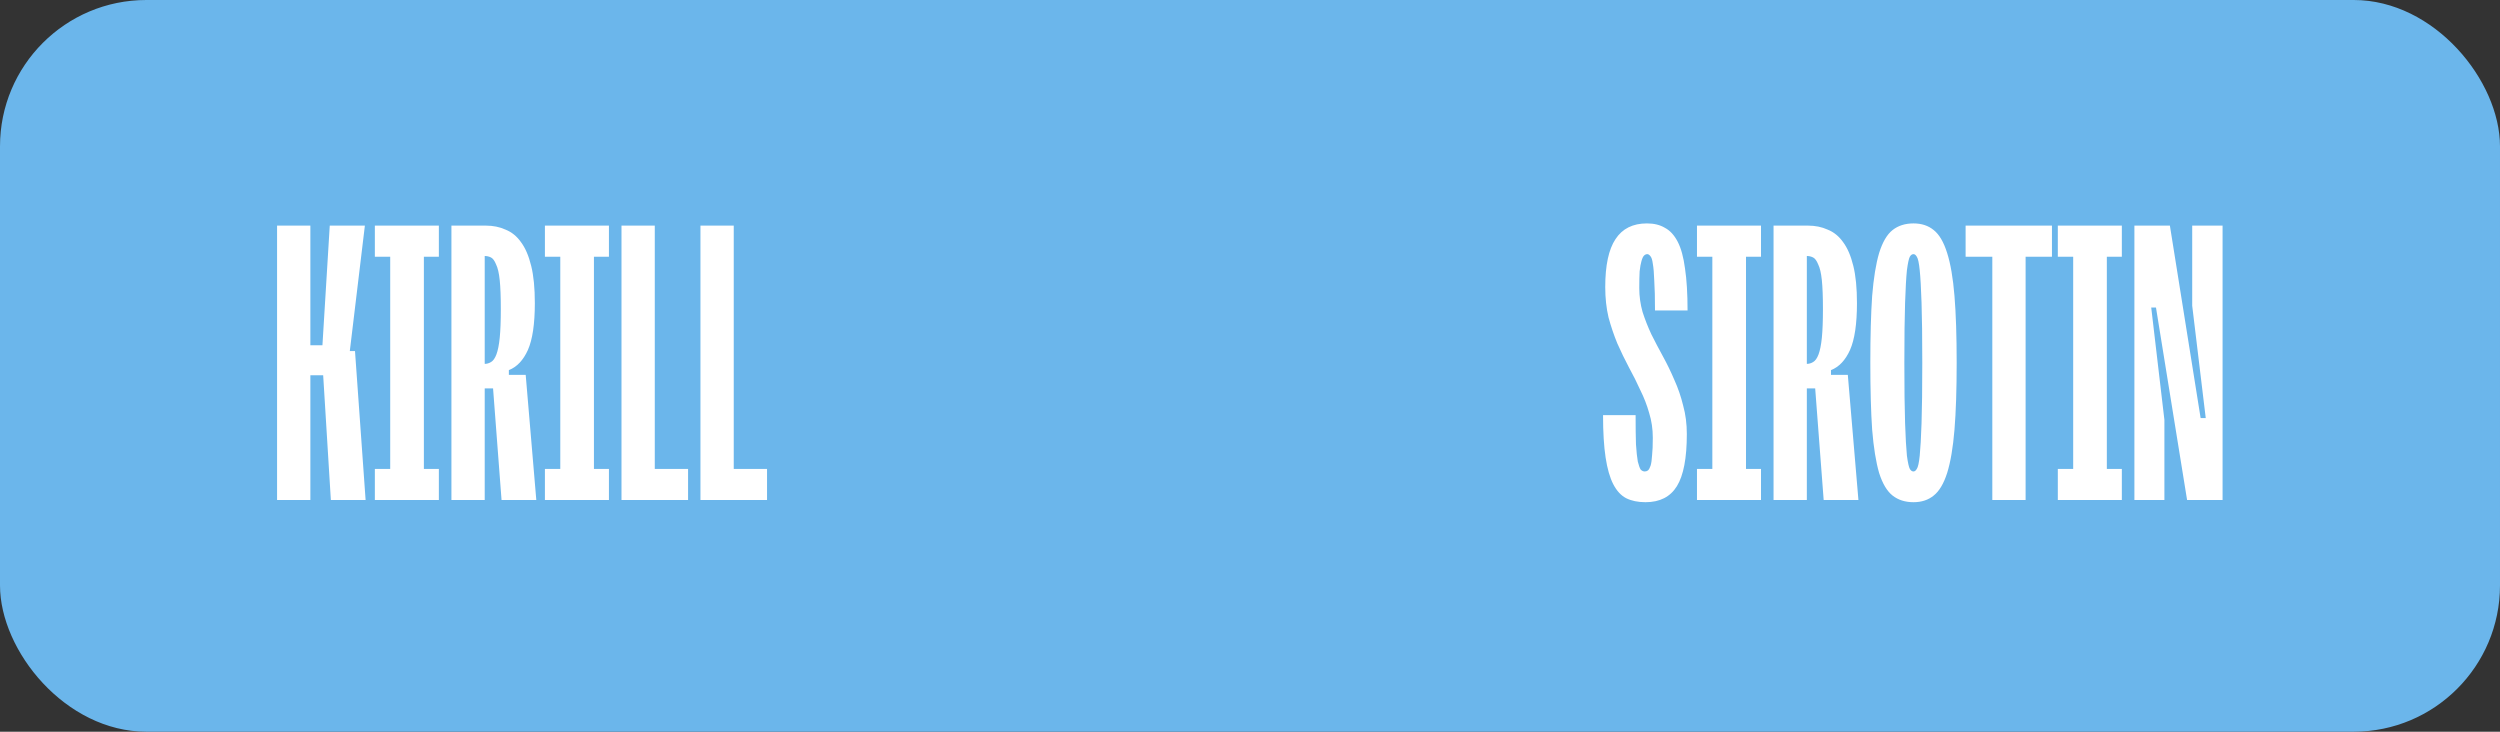
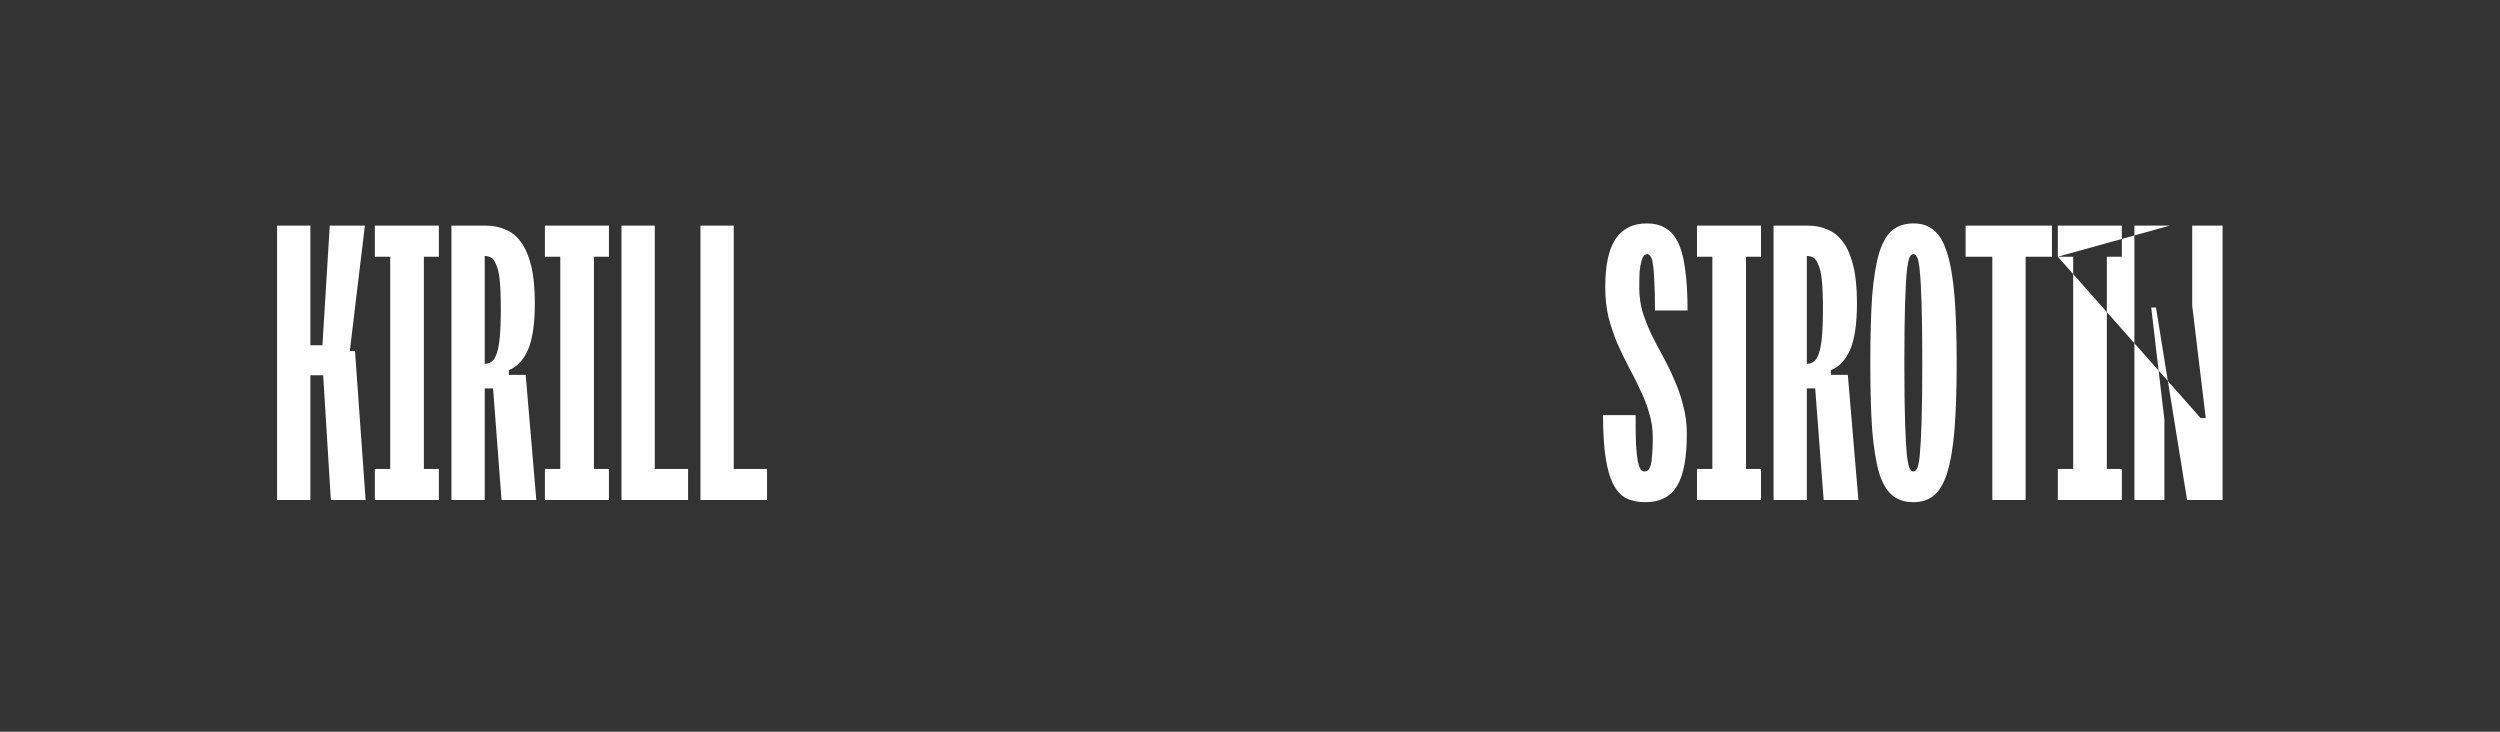
<svg xmlns="http://www.w3.org/2000/svg" width="205" height="60" viewBox="0 0 205 60" fill="none">
  <rect x="0" y="0" width="205" height="60" fill="#333333" stroke="none" />
-   <rect width="205" height="60" rx="12" fill="#6BB6EB" />
-   <path d="M135.05 18.32C135.63 18.32 136.12 18.44 136.52 18.68C136.94 18.9 137.29 19.28 137.57 19.82C137.85 20.36 138.05 21.09 138.17 22.01C138.31 22.93 138.38 24.08 138.38 25.46H135.71C135.71 24.44 135.69 23.63 135.65 23.03C135.63 22.41 135.59 21.94 135.53 21.62C135.49 21.3 135.42 21.09 135.32 20.99C135.24 20.89 135.16 20.84 135.08 20.84C134.98 20.84 134.89 20.88 134.81 20.96C134.73 21.04 134.66 21.19 134.6 21.41C134.54 21.61 134.49 21.89 134.45 22.25C134.43 22.61 134.42 23.07 134.42 23.63C134.42 24.29 134.51 24.94 134.69 25.58C134.89 26.2 135.13 26.81 135.41 27.41C135.71 28.01 136.03 28.62 136.37 29.24C136.71 29.86 137.02 30.5 137.3 31.16C137.6 31.82 137.84 32.52 138.02 33.26C138.22 33.98 138.32 34.76 138.32 35.6C138.32 37.56 138.05 38.98 137.51 39.86C136.97 40.74 136.11 41.18 134.93 41.18C134.31 41.18 133.78 41.07 133.34 40.85C132.92 40.63 132.57 40.25 132.29 39.71C132.01 39.17 131.8 38.44 131.66 37.52C131.52 36.6 131.45 35.44 131.45 34.04H134.12C134.12 35.04 134.13 35.84 134.15 36.44C134.19 37.04 134.24 37.51 134.3 37.85C134.38 38.17 134.46 38.39 134.54 38.51C134.64 38.61 134.75 38.66 134.87 38.66C134.97 38.66 135.06 38.63 135.14 38.57C135.22 38.49 135.29 38.36 135.35 38.18C135.41 37.98 135.45 37.7 135.47 37.34C135.51 36.98 135.53 36.5 135.53 35.9C135.53 35.18 135.43 34.5 135.23 33.86C135.05 33.22 134.81 32.6 134.51 32C134.23 31.38 133.92 30.76 133.58 30.14C133.24 29.5 132.92 28.84 132.62 28.16C132.34 27.48 132.1 26.77 131.9 26.03C131.72 25.27 131.63 24.44 131.63 23.54C131.63 21.76 131.91 20.45 132.47 19.61C133.03 18.75 133.89 18.32 135.05 18.32ZM139.152 21.05V18.5H144.402V21.05H143.172V38.45H144.402V41H139.152V38.45H140.412V21.05H139.152ZM152.271 24.86C152.271 26.56 152.081 27.84 151.701 28.7C151.321 29.54 150.801 30.09 150.141 30.35V31.85H146.691V29.84H148.131C148.331 29.84 148.511 29.79 148.671 29.69C148.851 29.59 149.001 29.38 149.121 29.06C149.241 28.74 149.331 28.29 149.391 27.71C149.451 27.11 149.481 26.32 149.481 25.34C149.481 24.34 149.451 23.55 149.391 22.97C149.331 22.39 149.231 21.96 149.091 21.68C148.971 21.38 148.831 21.19 148.671 21.11C148.511 21.03 148.331 20.99 148.131 20.99H146.841V18.5H148.251C148.851 18.5 149.391 18.61 149.871 18.83C150.371 19.03 150.791 19.37 151.131 19.85C151.491 20.33 151.771 20.98 151.971 21.8C152.171 22.6 152.271 23.62 152.271 24.86ZM151.521 30.74L152.391 41H149.541L148.761 30.74H151.521ZM148.161 18.5V41H145.431V18.5H148.161ZM156.907 18.32C157.567 18.32 158.117 18.5 158.557 18.86C159.017 19.22 159.387 19.85 159.667 20.75C159.947 21.63 160.147 22.8 160.267 24.26C160.387 25.72 160.447 27.55 160.447 29.75C160.447 31.95 160.387 33.78 160.267 35.24C160.147 36.7 159.947 37.88 159.667 38.78C159.387 39.66 159.017 40.28 158.557 40.64C158.117 41 157.567 41.18 156.907 41.18C156.227 41.18 155.657 41 155.197 40.64C154.737 40.28 154.367 39.66 154.087 38.78C153.827 37.88 153.637 36.7 153.517 35.24C153.417 33.78 153.367 31.95 153.367 29.75C153.367 27.55 153.417 25.72 153.517 24.26C153.637 22.8 153.827 21.63 154.087 20.75C154.367 19.85 154.737 19.22 155.197 18.86C155.657 18.5 156.227 18.32 156.907 18.32ZM156.907 20.84C156.787 20.84 156.687 20.91 156.607 21.05C156.527 21.19 156.447 21.56 156.367 22.16C156.307 22.74 156.257 23.63 156.217 24.83C156.177 26.01 156.157 27.65 156.157 29.75C156.157 31.85 156.177 33.5 156.217 34.7C156.257 35.88 156.307 36.77 156.367 37.37C156.447 37.95 156.527 38.31 156.607 38.45C156.687 38.59 156.787 38.66 156.907 38.66C157.007 38.66 157.097 38.59 157.177 38.45C157.277 38.31 157.357 37.95 157.417 37.37C157.477 36.77 157.527 35.88 157.567 34.7C157.607 33.5 157.627 31.85 157.627 29.75C157.627 27.65 157.607 26.01 157.567 24.83C157.527 23.63 157.477 22.74 157.417 22.16C157.357 21.56 157.277 21.19 157.177 21.05C157.097 20.91 157.007 20.84 156.907 20.84ZM168.26 18.5V21.05H166.1V41H163.37V21.05H161.18V18.5H168.26ZM168.741 21.05V18.5H173.991V21.05H172.761V38.45H173.991V41H168.741V38.45H170.001V21.05H168.741ZM177.931 18.5L180.451 34.28H180.871L179.761 25.07V18.5H182.251V41H179.341L176.791 25.22H176.401L177.481 34.43V41H175.021V18.5H177.931Z" fill="white" />
+   <path d="M135.05 18.32C135.63 18.32 136.12 18.44 136.52 18.68C136.94 18.9 137.29 19.28 137.57 19.82C137.85 20.36 138.05 21.09 138.17 22.01C138.31 22.93 138.38 24.08 138.38 25.46H135.71C135.71 24.44 135.69 23.63 135.65 23.03C135.63 22.41 135.59 21.94 135.53 21.62C135.49 21.3 135.42 21.09 135.32 20.99C135.24 20.89 135.16 20.84 135.08 20.84C134.98 20.84 134.89 20.88 134.81 20.96C134.73 21.04 134.66 21.19 134.6 21.41C134.54 21.61 134.49 21.89 134.45 22.25C134.43 22.61 134.42 23.07 134.42 23.63C134.42 24.29 134.51 24.94 134.69 25.58C134.89 26.2 135.13 26.81 135.41 27.41C135.71 28.01 136.03 28.62 136.37 29.24C136.71 29.86 137.02 30.5 137.3 31.16C137.6 31.82 137.84 32.52 138.02 33.26C138.22 33.98 138.32 34.76 138.32 35.6C138.32 37.56 138.05 38.98 137.51 39.86C136.97 40.74 136.11 41.18 134.93 41.18C134.31 41.18 133.78 41.07 133.34 40.85C132.92 40.63 132.57 40.25 132.29 39.71C132.01 39.17 131.8 38.44 131.66 37.52C131.52 36.6 131.45 35.44 131.45 34.04H134.12C134.12 35.04 134.13 35.84 134.15 36.44C134.19 37.04 134.24 37.51 134.3 37.85C134.38 38.17 134.46 38.39 134.54 38.51C134.64 38.61 134.75 38.66 134.87 38.66C134.97 38.66 135.06 38.63 135.14 38.57C135.22 38.49 135.29 38.36 135.35 38.18C135.41 37.98 135.45 37.7 135.47 37.34C135.51 36.98 135.53 36.5 135.53 35.9C135.53 35.18 135.43 34.5 135.23 33.86C135.05 33.22 134.81 32.6 134.51 32C134.23 31.38 133.92 30.76 133.58 30.14C133.24 29.5 132.92 28.84 132.62 28.16C132.34 27.48 132.1 26.77 131.9 26.03C131.72 25.27 131.63 24.44 131.63 23.54C131.63 21.76 131.91 20.45 132.47 19.61C133.03 18.75 133.89 18.32 135.05 18.32ZM139.152 21.05V18.5H144.402V21.05H143.172V38.45H144.402V41H139.152V38.45H140.412V21.05H139.152ZM152.271 24.86C152.271 26.56 152.081 27.84 151.701 28.7C151.321 29.54 150.801 30.09 150.141 30.35V31.85H146.691V29.84H148.131C148.331 29.84 148.511 29.79 148.671 29.69C148.851 29.59 149.001 29.38 149.121 29.06C149.241 28.74 149.331 28.29 149.391 27.71C149.451 27.11 149.481 26.32 149.481 25.34C149.481 24.34 149.451 23.55 149.391 22.97C149.331 22.39 149.231 21.96 149.091 21.68C148.971 21.38 148.831 21.19 148.671 21.11C148.511 21.03 148.331 20.99 148.131 20.99H146.841V18.5H148.251C148.851 18.5 149.391 18.61 149.871 18.83C150.371 19.03 150.791 19.37 151.131 19.85C151.491 20.33 151.771 20.98 151.971 21.8C152.171 22.6 152.271 23.62 152.271 24.86ZM151.521 30.74L152.391 41H149.541L148.761 30.74H151.521ZM148.161 18.5V41H145.431V18.5H148.161ZM156.907 18.32C157.567 18.32 158.117 18.5 158.557 18.86C159.017 19.22 159.387 19.85 159.667 20.75C159.947 21.63 160.147 22.8 160.267 24.26C160.387 25.72 160.447 27.55 160.447 29.75C160.447 31.95 160.387 33.78 160.267 35.24C160.147 36.7 159.947 37.88 159.667 38.78C159.387 39.66 159.017 40.28 158.557 40.64C158.117 41 157.567 41.18 156.907 41.18C156.227 41.18 155.657 41 155.197 40.64C154.737 40.28 154.367 39.66 154.087 38.78C153.827 37.88 153.637 36.7 153.517 35.24C153.417 33.78 153.367 31.95 153.367 29.75C153.367 27.55 153.417 25.72 153.517 24.26C153.637 22.8 153.827 21.63 154.087 20.75C154.367 19.85 154.737 19.22 155.197 18.86C155.657 18.5 156.227 18.32 156.907 18.32ZM156.907 20.84C156.787 20.84 156.687 20.91 156.607 21.05C156.527 21.19 156.447 21.56 156.367 22.16C156.307 22.74 156.257 23.63 156.217 24.83C156.177 26.01 156.157 27.65 156.157 29.75C156.157 31.85 156.177 33.5 156.217 34.7C156.257 35.88 156.307 36.77 156.367 37.37C156.447 37.95 156.527 38.31 156.607 38.45C156.687 38.59 156.787 38.66 156.907 38.66C157.007 38.66 157.097 38.59 157.177 38.45C157.277 38.31 157.357 37.95 157.417 37.37C157.477 36.77 157.527 35.88 157.567 34.7C157.607 33.5 157.627 31.85 157.627 29.75C157.627 27.65 157.607 26.01 157.567 24.83C157.527 23.63 157.477 22.74 157.417 22.16C157.357 21.56 157.277 21.19 157.177 21.05C157.097 20.91 157.007 20.84 156.907 20.84ZM168.26 18.5V21.05H166.1V41H163.37V21.05H161.18V18.5H168.26ZM168.741 21.05V18.5H173.991V21.05H172.761V38.45H173.991V41H168.741V38.45H170.001V21.05H168.741ZL180.451 34.28H180.871L179.761 25.07V18.5H182.251V41H179.341L176.791 25.22H176.401L177.481 34.43V41H175.021V18.5H177.931Z" fill="white" />
  <path d="M25.45 18.5V28.31H26.44L27.04 18.5H29.92L28.63 29.24L28.51 28.79H29.11L29.98 41H27.13L26.5 30.77H25.45V41H22.72V18.5H25.45ZM30.738 21.05V18.5H35.987V21.05H34.758V38.45H35.987V41H30.738V38.45H31.997V21.05H30.738ZM43.857 24.86C43.857 26.56 43.667 27.84 43.287 28.7C42.907 29.54 42.387 30.09 41.727 30.35V31.85H38.277V29.84H39.717C39.917 29.84 40.097 29.79 40.257 29.69C40.437 29.59 40.587 29.38 40.707 29.06C40.827 28.74 40.917 28.29 40.977 27.71C41.037 27.11 41.067 26.32 41.067 25.34C41.067 24.34 41.037 23.55 40.977 22.97C40.917 22.39 40.817 21.96 40.677 21.68C40.557 21.38 40.417 21.19 40.257 21.11C40.097 21.03 39.917 20.99 39.717 20.99H38.427V18.5H39.837C40.437 18.5 40.977 18.61 41.457 18.83C41.957 19.03 42.377 19.37 42.717 19.85C43.077 20.33 43.357 20.98 43.557 21.8C43.757 22.6 43.857 23.62 43.857 24.86ZM43.107 30.74L43.977 41H41.127L40.347 30.74H43.107ZM39.747 18.5V41H37.017V18.5H39.747ZM44.683 21.05V18.5H49.933V21.05H48.703V38.45H49.933V41H44.683V38.45H45.943V21.05H44.683ZM53.692 18.5V38.45H56.422V41H50.962V18.5H53.692ZM60.167 18.5V38.45H62.897V41H57.437V18.5H60.167Z" fill="white" />
</svg>